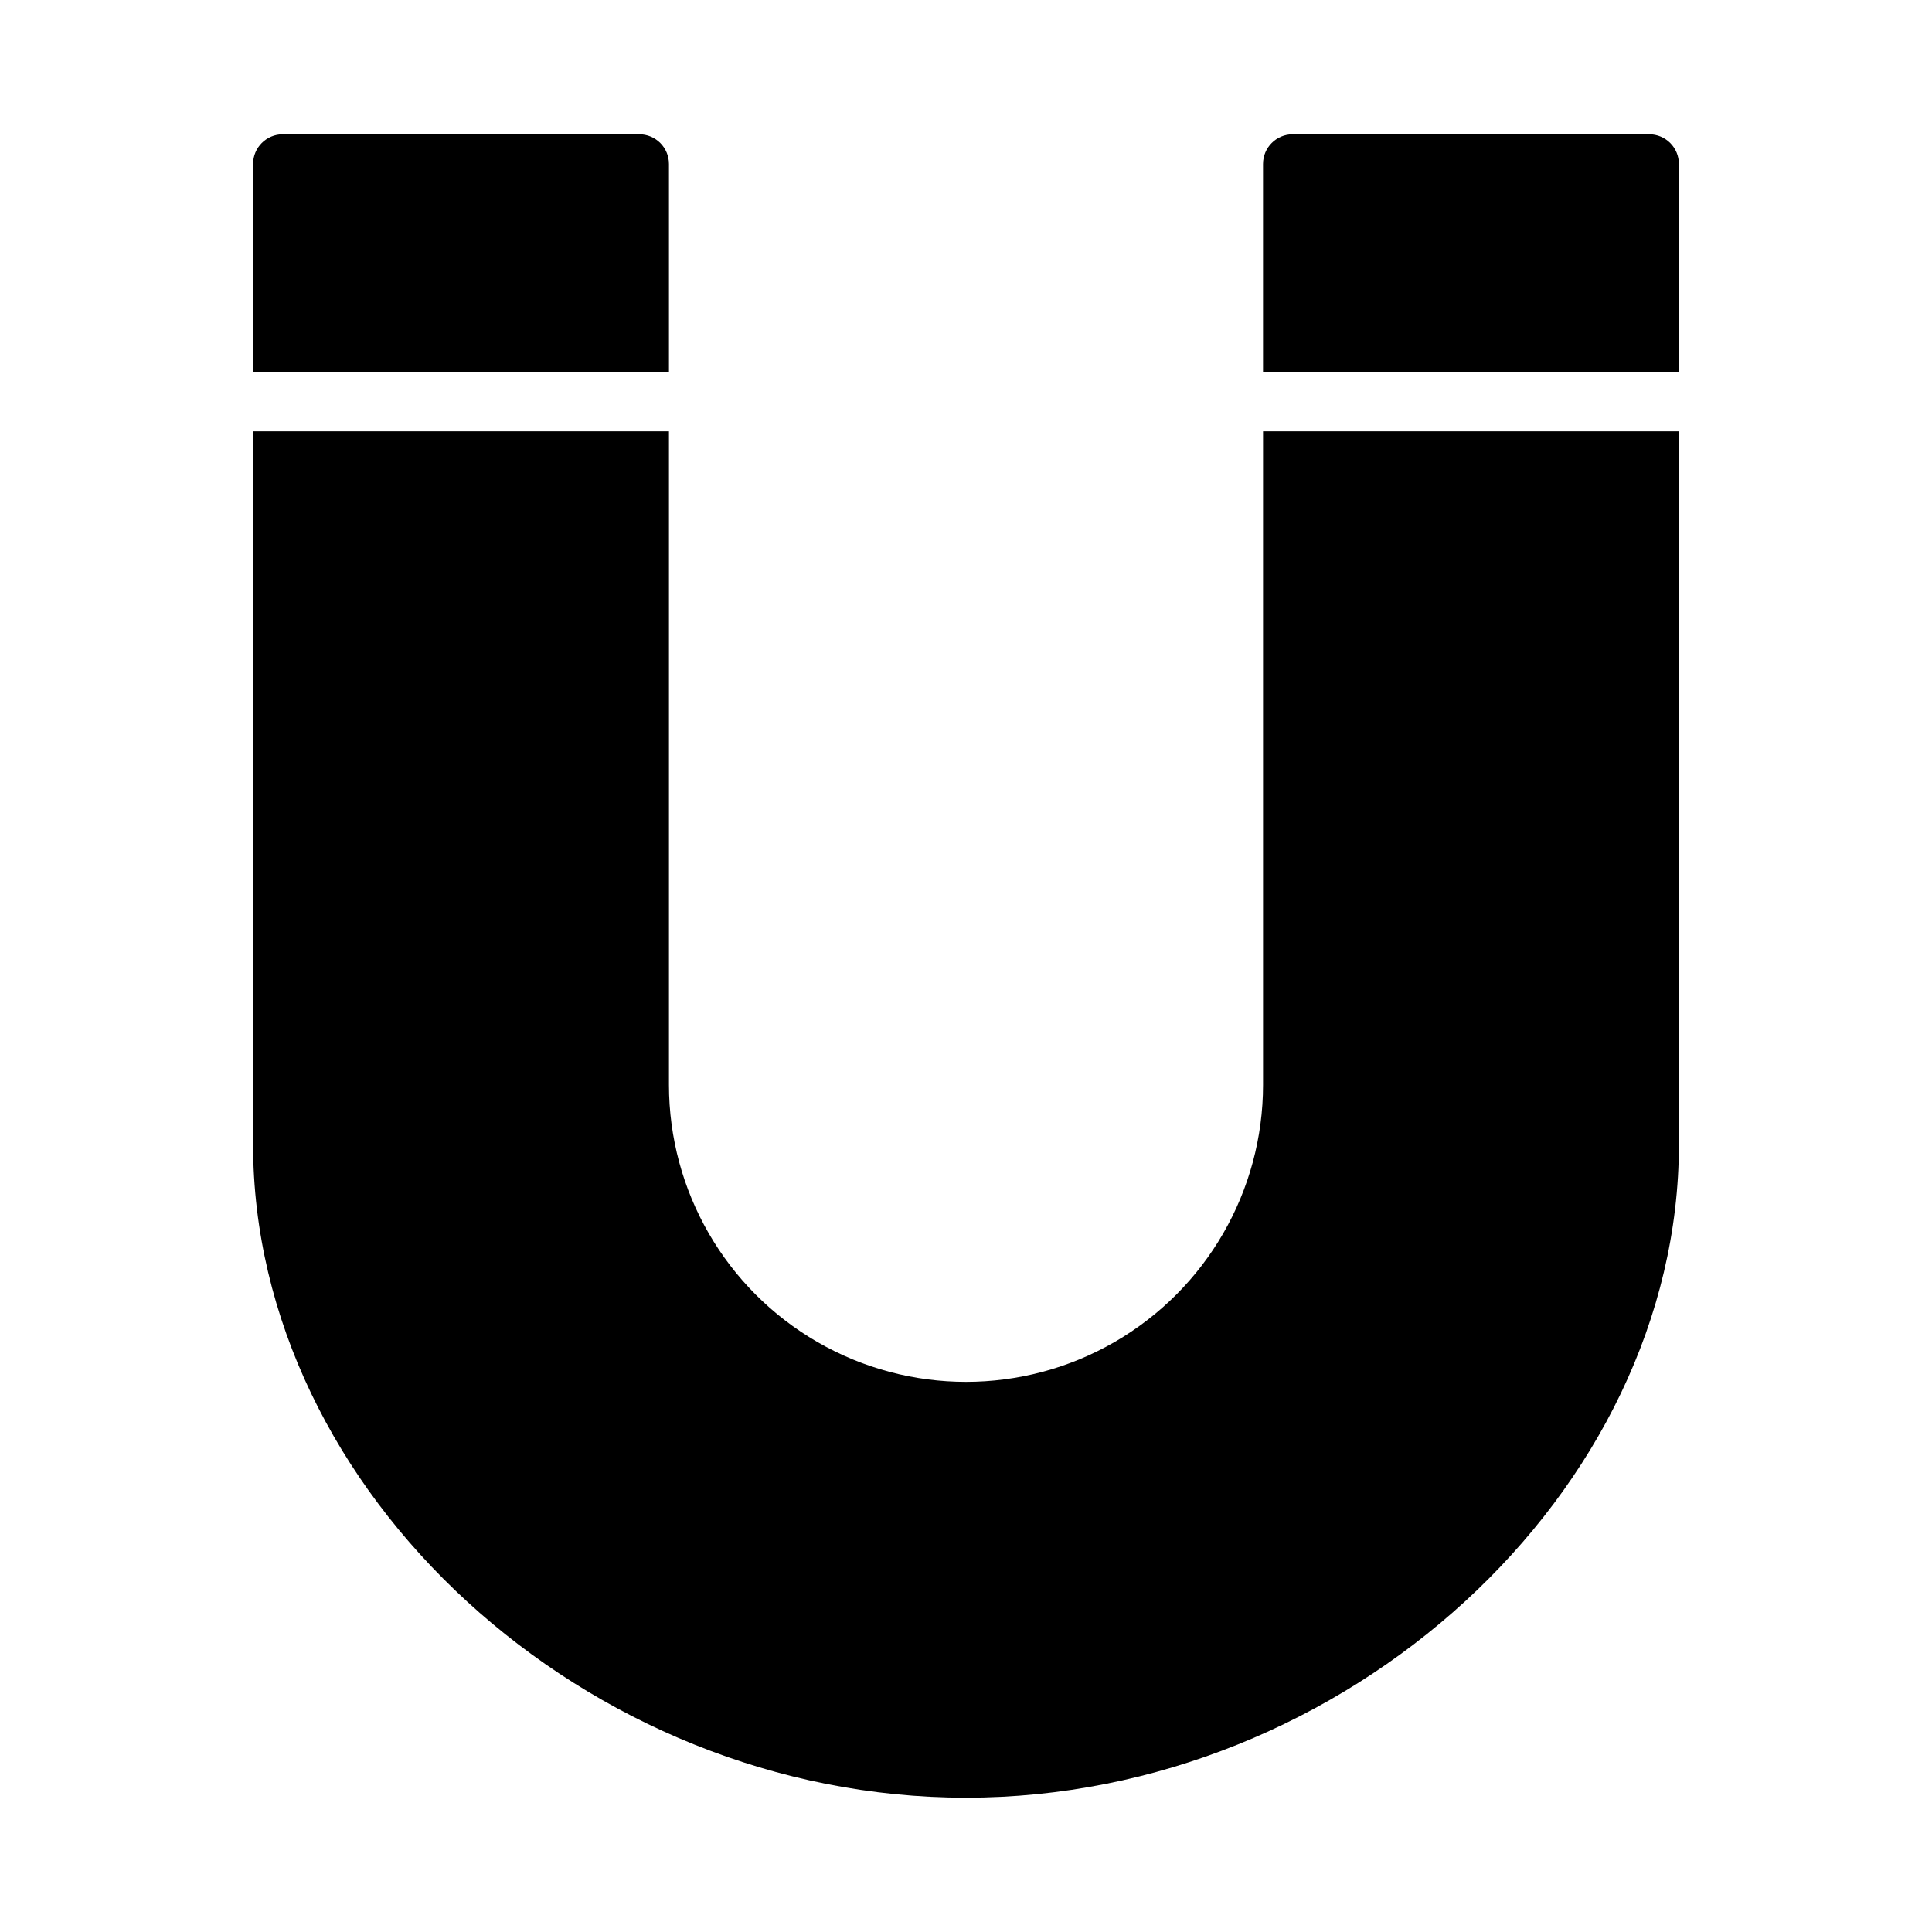
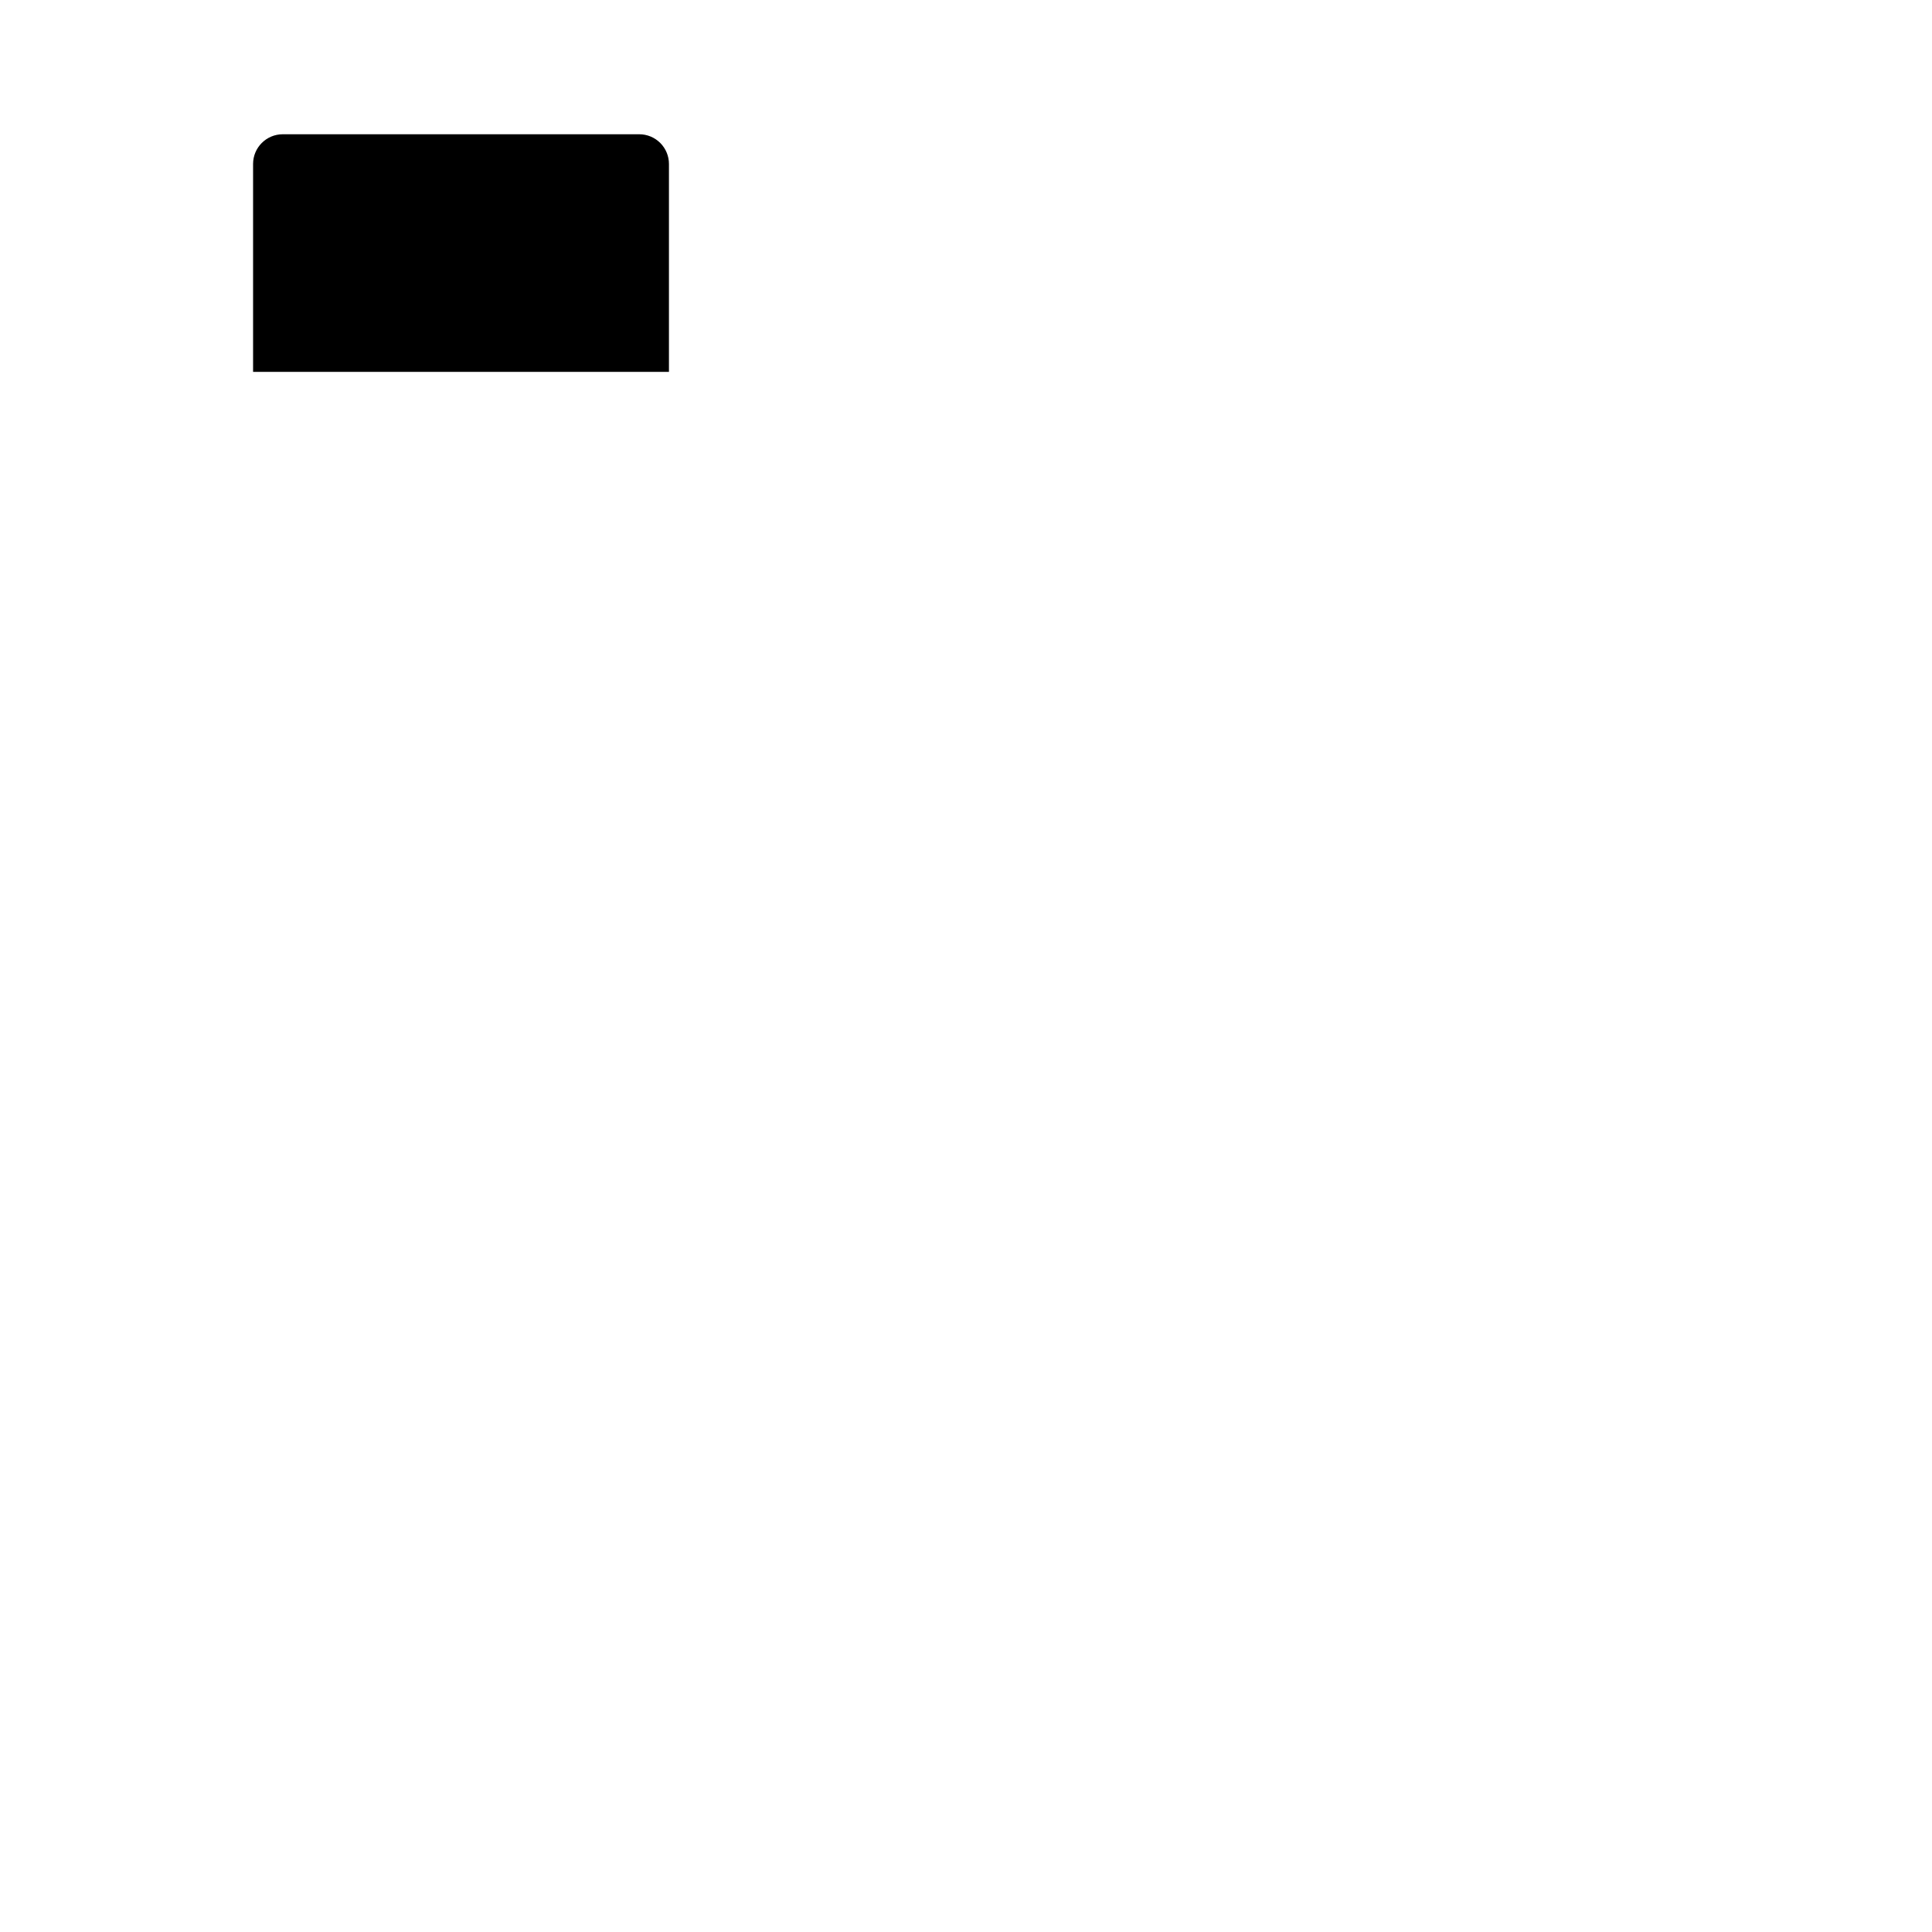
<svg xmlns="http://www.w3.org/2000/svg" fill="#000000" width="800px" height="800px" version="1.1" viewBox="144 144 512 512">
  <g>
-     <path d="m581.05 179.58h-94.465c-4.348 0-7.871 3.523-7.871 7.871v55.105h110.21v-55.105c0-2.086-0.828-4.09-2.305-5.566-1.477-1.477-3.477-2.305-5.566-2.305z" />
    <path d="m218.94 179.58c-4.348 0-7.871 3.523-7.871 7.871v55.105h110.21v-55.105c0-2.086-0.828-4.09-2.305-5.566-1.477-1.477-3.481-2.305-5.566-2.305z" />
-     <path d="m478.72 431.49c0 28.121-15.004 54.109-39.359 68.172s-54.363 14.062-78.723 0c-24.355-14.062-39.359-40.051-39.359-68.172v-173.19h-110.21v188.93c0 92.262 88.246 173.18 188.93 173.18s188.93-80.922 188.93-173.18v-188.93h-110.21z" />
  </g>
</svg>